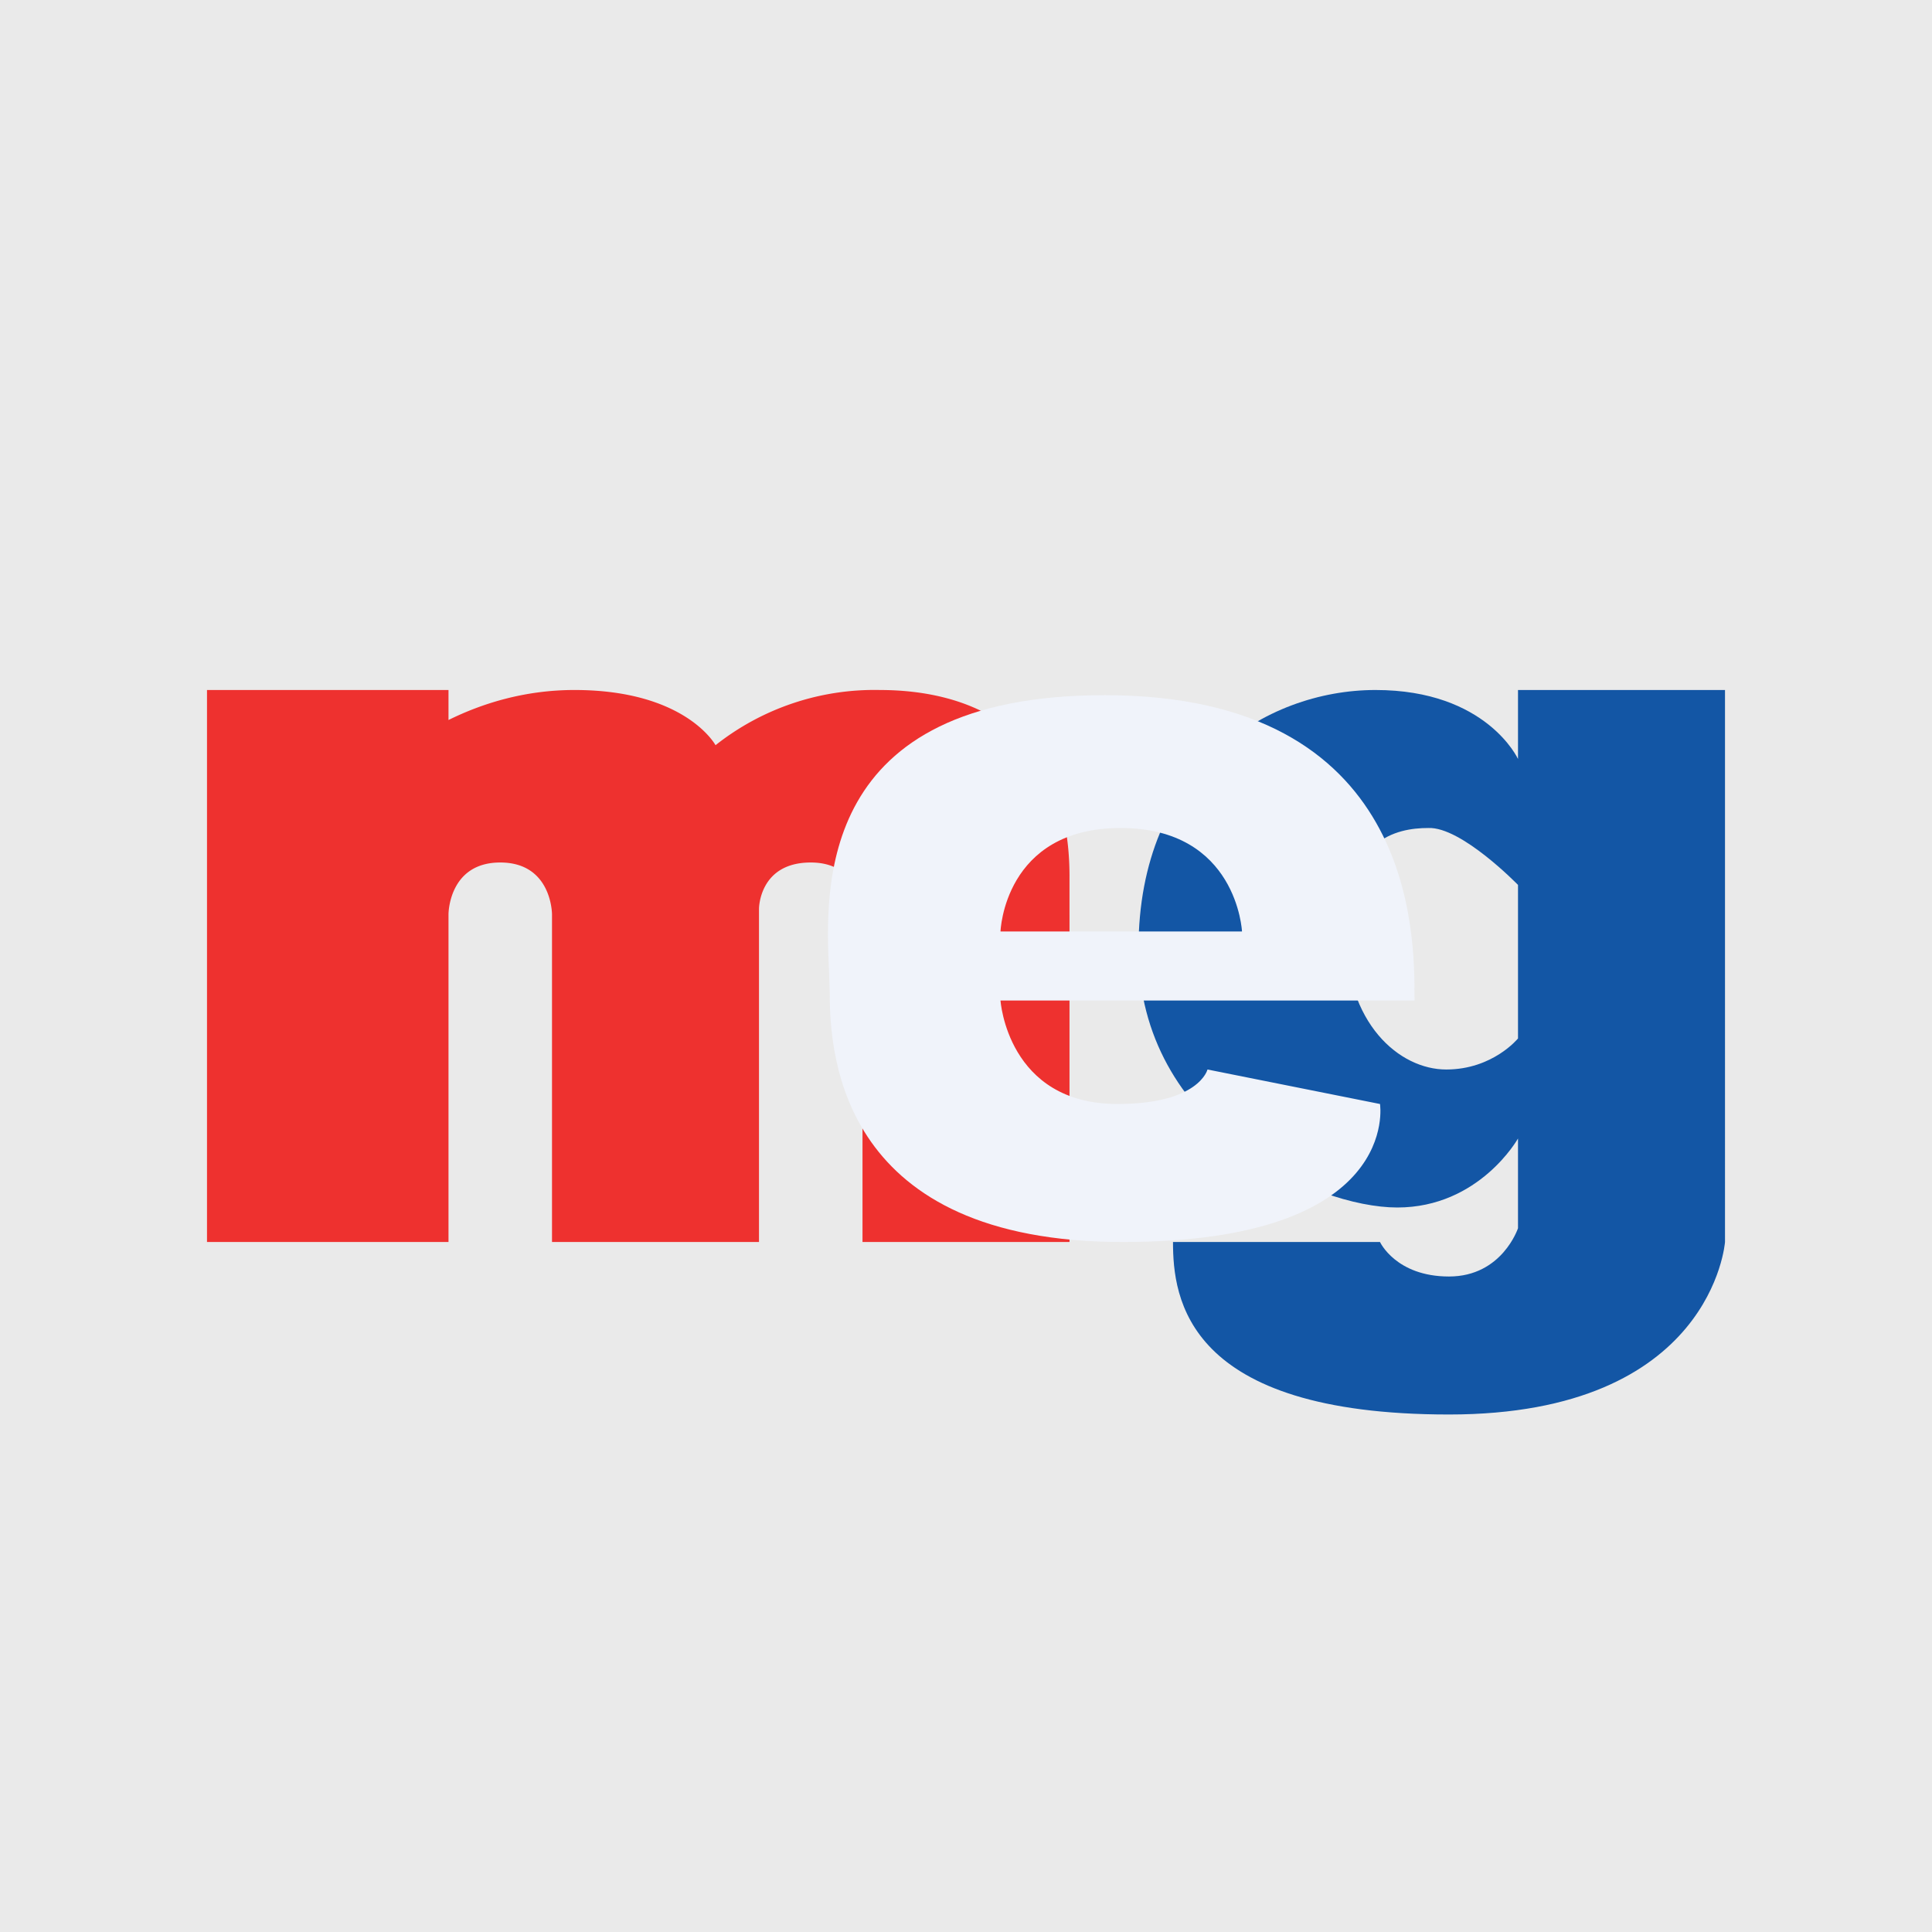
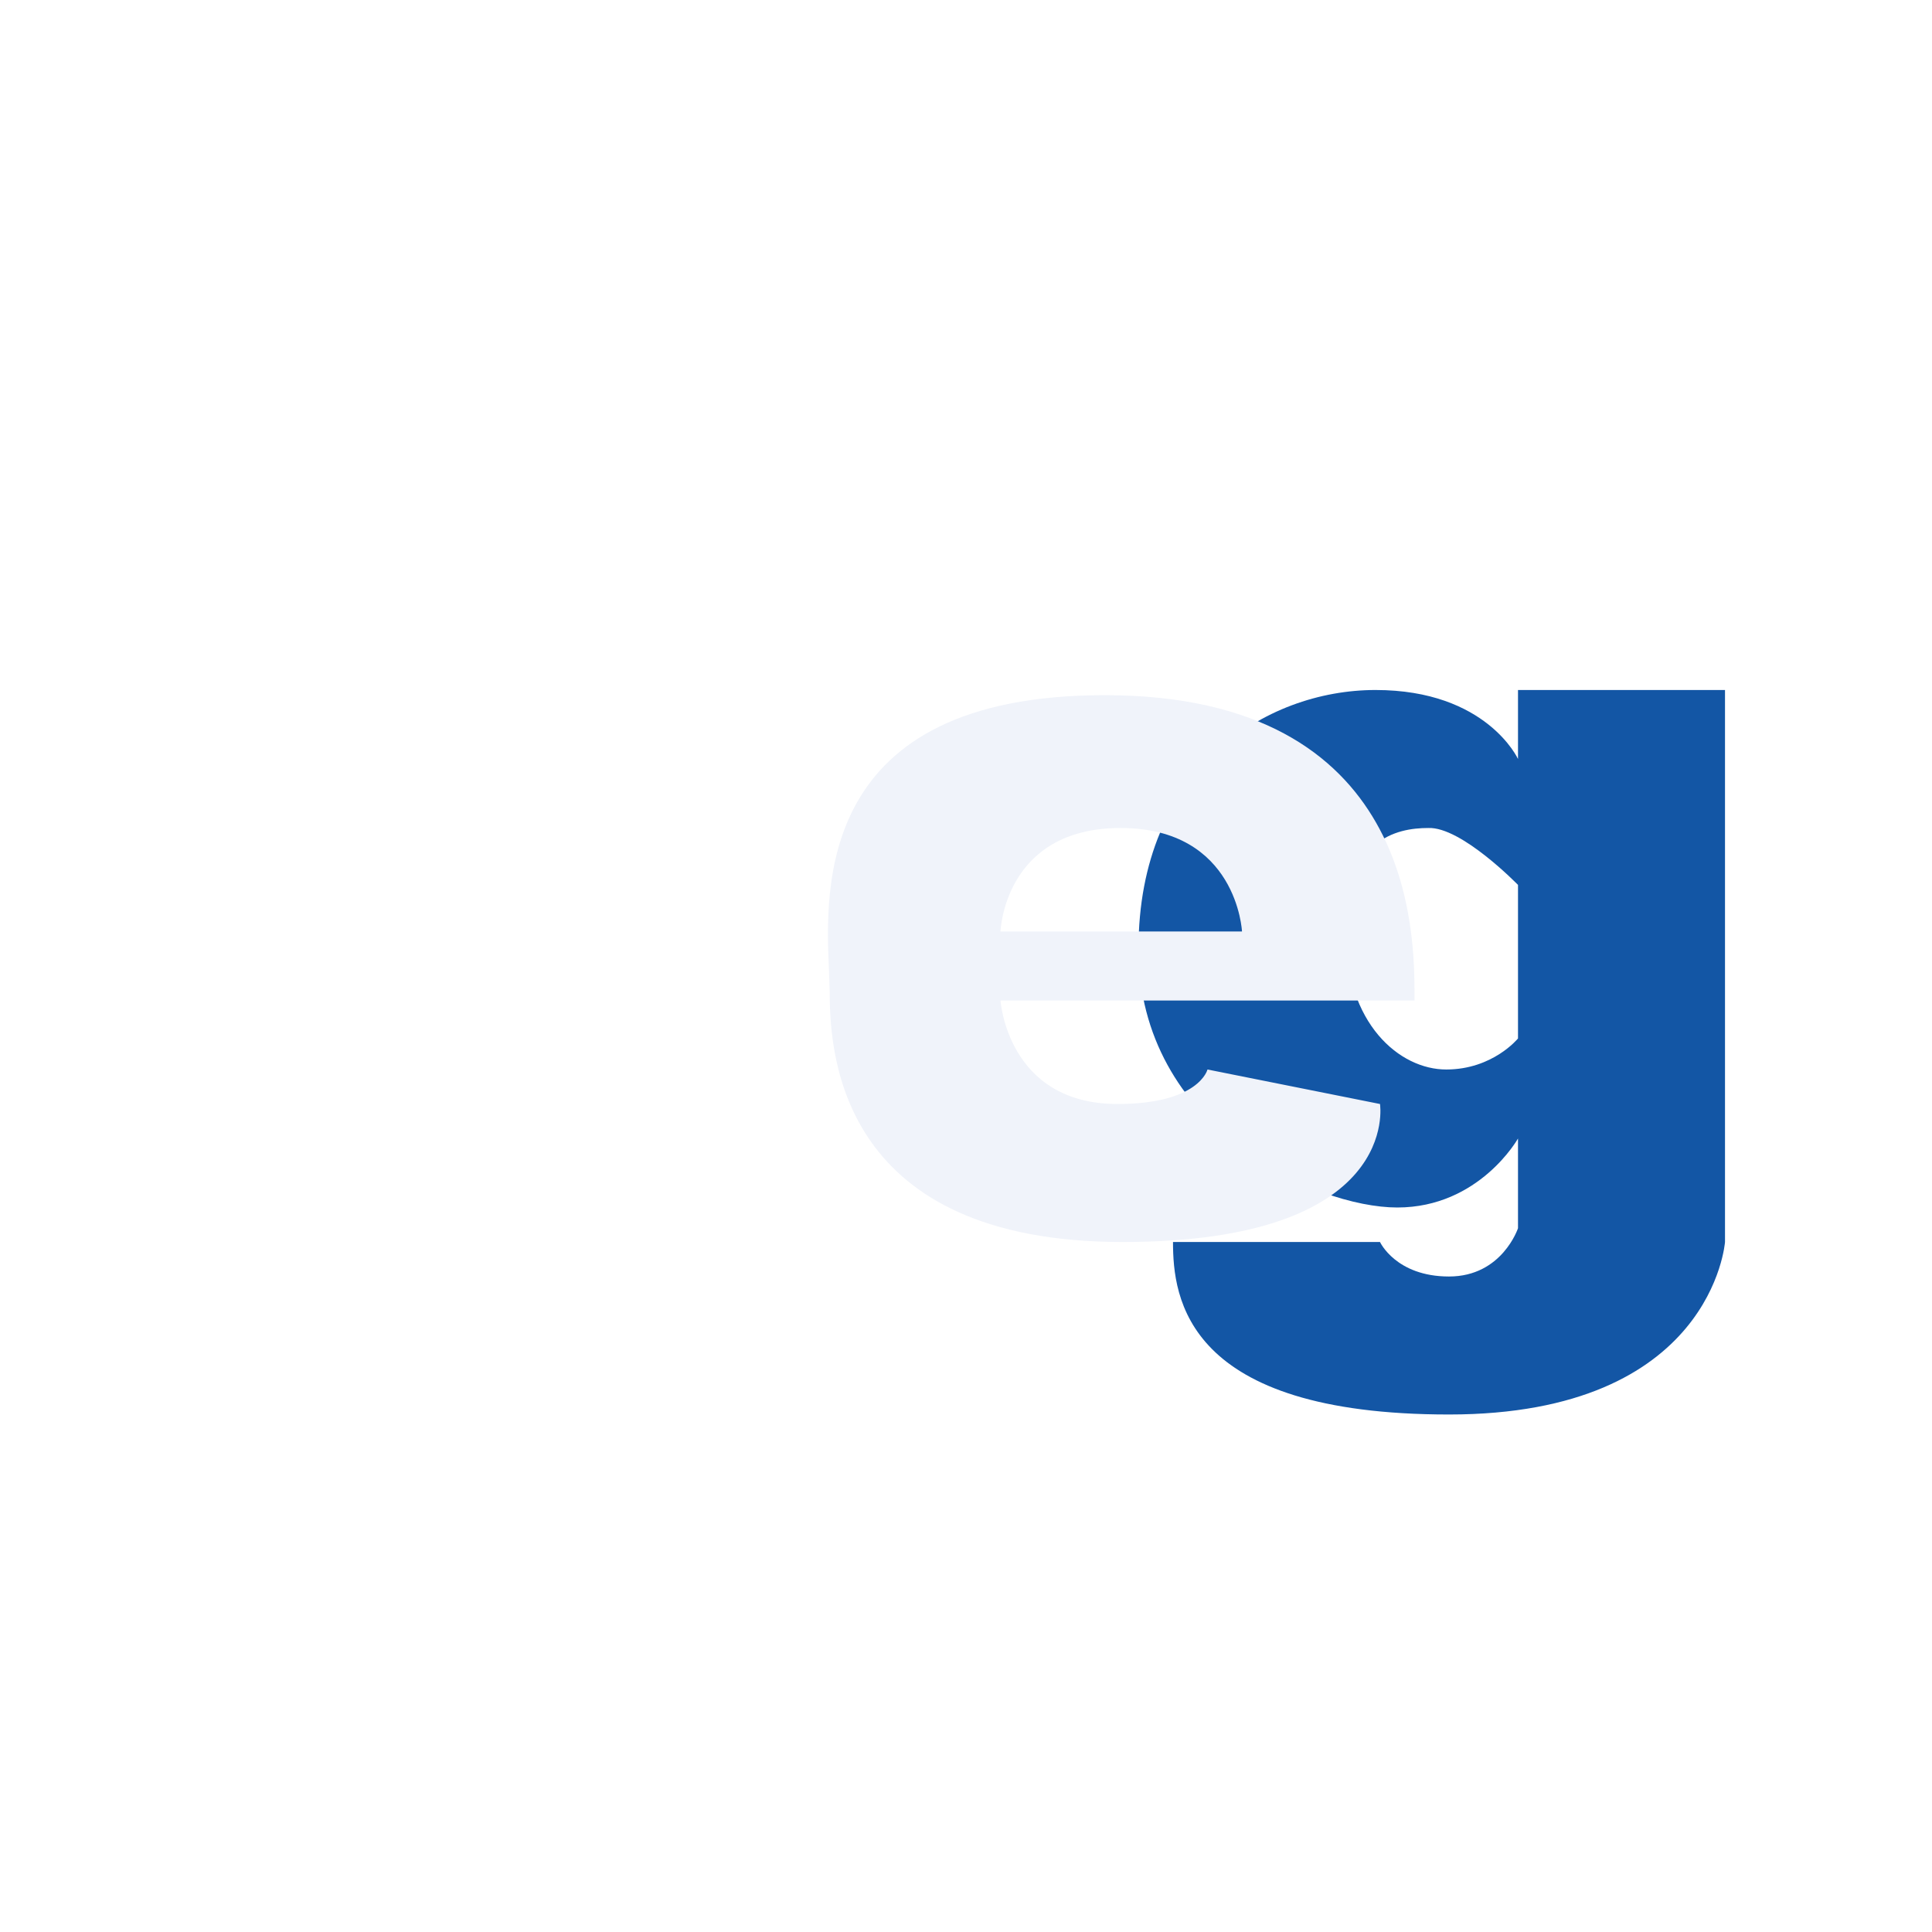
<svg xmlns="http://www.w3.org/2000/svg" width="56" height="56" viewBox="0 0 56 56">
-   <path fill="#EAEAEA" d="M0 0h56v56H0z" />
-   <path d="M13 20H6v16h7v-9.5s0-1.5 1.5-1.5 1.5 1.5 1.5 1.5V36h6v-9.66S22 25 23.5 25s1.5 1.5 1.5 1.5V36h6V25.4c0-4.36-3-5.4-5.5-5.4a7.42 7.42 0 0 0-4.76 1.6s-.86-1.6-4.09-1.6c-1.46 0-2.7.4-3.65.87V20Z" fill="#EE312F" />
  <path fill-rule="evenodd" d="M50 20h-6v2s-.91-2-4.13-2C36.66 20 33 22.32 33 27.5c0 5.19 5.12 7.5 7.5 7.5s3.5-2 3.5-2v2.6s-.46 1.4-2 1.4-2-1-2-1h-6c0 1.62.36 5 8 5s8-5 8-5V20Zm-6 10.1v-4.45s-1.64-1.69-2.6-1.65c-.94 0-2.4.33-2.4 3 0 2.68 1.57 4 2.92 4 1.35 0 2.08-.9 2.08-.9Z" fill="#1356A5" />
  <path d="m40 32-5-1s-.24 1-2.61 1C29.2 32 29 29 29 29h12v-.1c0-1.82.02-8.75-8.98-8.75-8.36 0-8.1 5.58-7.99 8.01l.02.62c0 1.89.37 7.22 8.49 7.22 8.1 0 7.46-4 7.46-4Zm-4-5h-7s.1-3 3.48-3S36 27 36 27Z" fill="#F0F3FA" />
</svg>